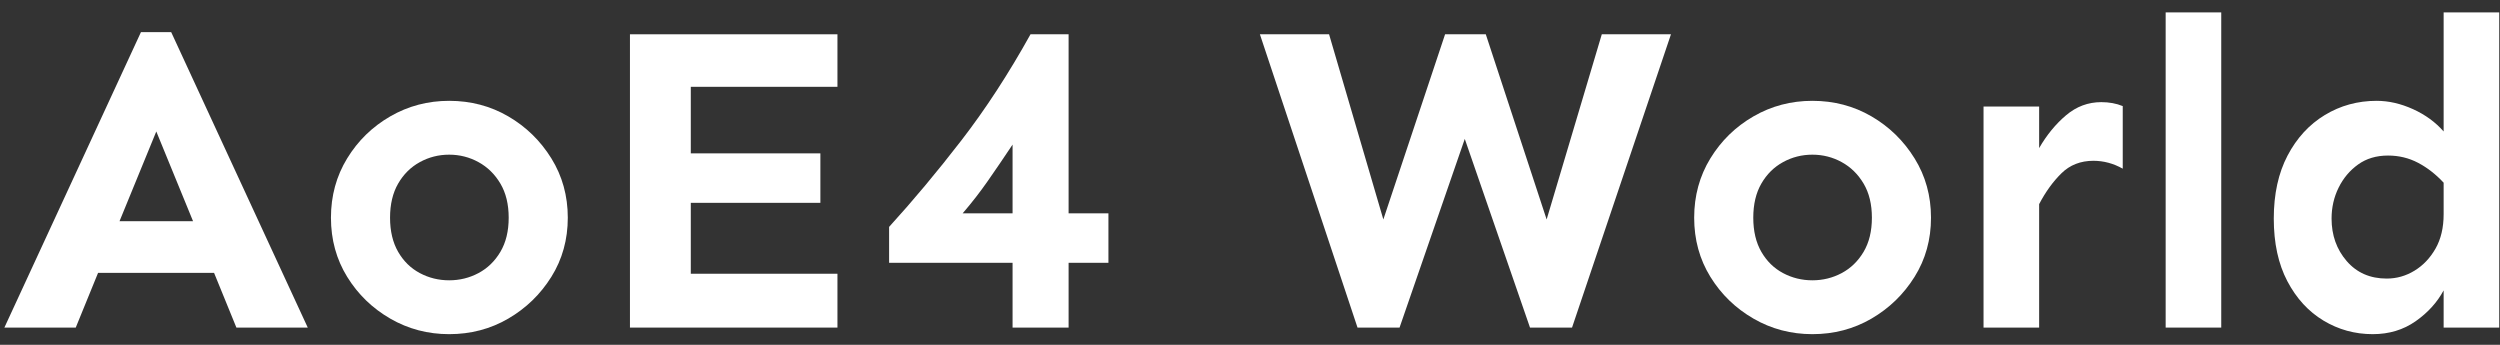
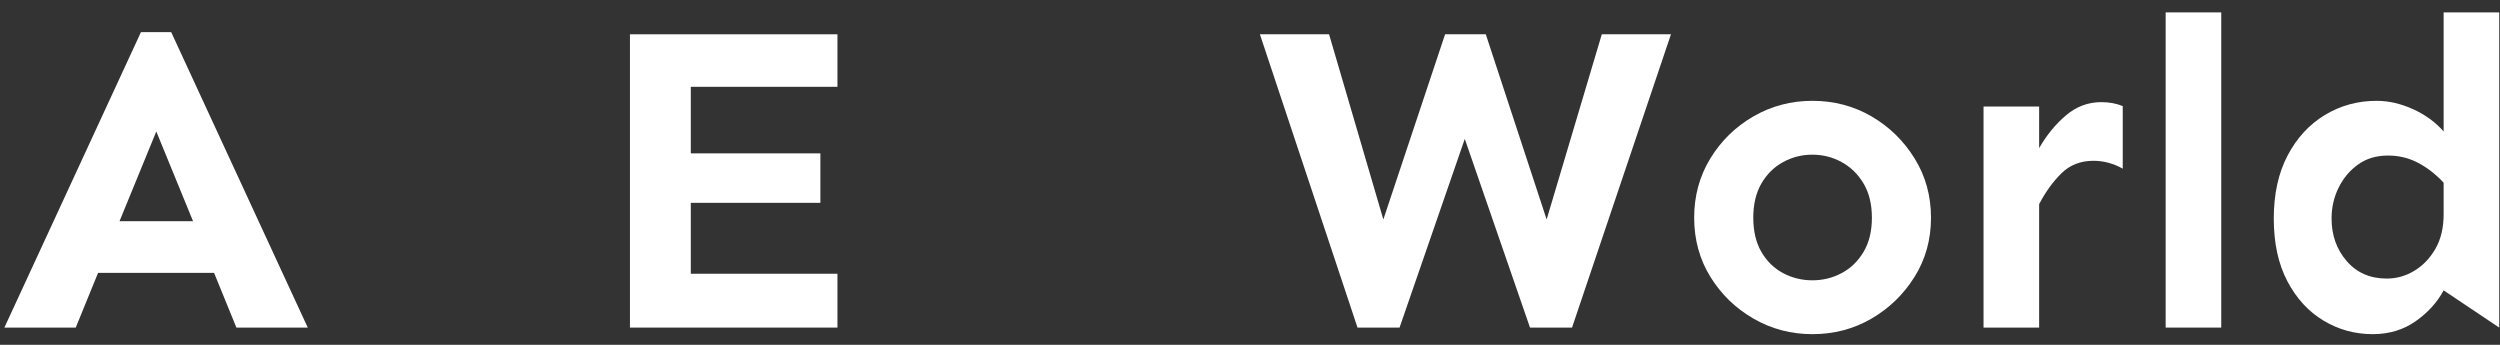
<svg xmlns="http://www.w3.org/2000/svg" width="145px" height="20px" viewBox="0 0 145 20" version="1.1">
  <rect x="0" y="0" width="145" height="20" fill="#333333" stroke="none" />
  <title>AoE4 World</title>
  <g id="Page-1" stroke="none" stroke-width="1" fill="none" fill-rule="evenodd">
    <g id="casuals.co-mockup" transform="translate(-205, -1072)" fill="#FFFFFF" fill-rule="nonzero">
      <g id="AoE4-World" transform="translate(205.254, 1072.719)">
        <path d="M9.674,1.143 L17.596,18.281 L13.457,18.281 L12.162,15.107 L5.434,15.107 L4.139,18.281 L0,18.281 L7.922,1.143 L9.674,1.143 Z M8.811,6.906 L6.678,12.111 L10.943,12.111 L8.811,6.906 Z" id="Shape" />
-         <path d="M25.797,5.129 C27.049,5.129 28.192,5.429 29.225,6.03 C30.257,6.631 31.091,7.444 31.726,8.468 C32.36,9.492 32.678,10.639 32.678,11.908 C32.678,13.178 32.36,14.32 31.726,15.336 C31.091,16.352 30.257,17.16 29.225,17.761 C28.192,18.362 27.049,18.662 25.797,18.662 C24.561,18.662 23.423,18.362 22.382,17.761 C21.341,17.16 20.507,16.352 19.881,15.336 C19.255,14.32 18.941,13.178 18.941,11.908 C18.941,10.639 19.255,9.492 19.881,8.468 C20.507,7.444 21.341,6.631 22.382,6.03 C23.423,5.429 24.561,5.129 25.797,5.129 Z M25.797,8.252 C25.188,8.252 24.62,8.396 24.096,8.684 C23.571,8.971 23.152,9.386 22.839,9.928 C22.526,10.469 22.369,11.13 22.369,11.908 C22.369,12.687 22.526,13.347 22.839,13.889 C23.152,14.43 23.571,14.841 24.096,15.12 C24.62,15.399 25.188,15.539 25.797,15.539 C26.406,15.539 26.973,15.399 27.498,15.12 C28.023,14.841 28.446,14.43 28.768,13.889 C29.089,13.347 29.25,12.687 29.25,11.908 C29.25,11.13 29.089,10.469 28.768,9.928 C28.446,9.386 28.023,8.971 27.498,8.684 C26.973,8.396 26.406,8.252 25.797,8.252 Z" id="Shape" />
        <polygon id="Path" points="47.328 8.176 47.328 11.045 39.812 11.045 39.812 15.158 48.318 15.158 48.318 18.281 36.283 18.281 36.283 1.27 48.318 1.27 48.318 4.316 39.812 4.316 39.812 8.176" />
-         <path d="M61.725,1.27 L61.725,11.654 L64.035,11.654 L64.035,14.523 L61.725,14.523 L61.725,18.281 L58.475,18.281 L58.475,14.523 L51.314,14.523 L51.314,12.441 C52.702,10.918 54.099,9.246 55.504,7.427 C56.909,5.607 58.246,3.555 59.516,1.27 L61.725,1.27 Z M58.475,7.668 C57.967,8.43 57.489,9.132 57.04,9.775 C56.591,10.419 56.105,11.045 55.58,11.654 L58.475,11.654 L58.475,7.668 Z" id="Shape" />
        <polygon id="Path" points="96.662 1.27 90.924 18.281 88.486 18.281 84.703 7.338 80.92 18.281 78.482 18.281 72.82 1.27 76.832 1.27 79.98 12.01 83.561 1.27 85.922 1.27 89.451 12.01 92.65 1.27" />
        <path d="M104.863,5.129 C106.116,5.129 107.258,5.429 108.291,6.03 C109.324,6.631 110.157,7.444 110.792,8.468 C111.427,9.492 111.744,10.639 111.744,11.908 C111.744,13.178 111.427,14.32 110.792,15.336 C110.157,16.352 109.324,17.16 108.291,17.761 C107.258,18.362 106.116,18.662 104.863,18.662 C103.628,18.662 102.489,18.362 101.448,17.761 C100.407,17.16 99.574,16.352 98.947,15.336 C98.321,14.32 98.008,13.178 98.008,11.908 C98.008,10.639 98.321,9.492 98.947,8.468 C99.574,7.444 100.407,6.631 101.448,6.03 C102.489,5.429 103.628,5.129 104.863,5.129 Z M104.863,8.252 C104.254,8.252 103.687,8.396 103.162,8.684 C102.637,8.971 102.218,9.386 101.905,9.928 C101.592,10.469 101.436,11.13 101.436,11.908 C101.436,12.687 101.592,13.347 101.905,13.889 C102.218,14.43 102.637,14.841 103.162,15.12 C103.687,15.399 104.254,15.539 104.863,15.539 C105.473,15.539 106.04,15.399 106.564,15.12 C107.089,14.841 107.512,14.43 107.834,13.889 C108.156,13.347 108.316,12.687 108.316,11.908 C108.316,11.13 108.156,10.469 107.834,9.928 C107.512,9.386 107.089,8.971 106.564,8.684 C106.04,8.396 105.473,8.252 104.863,8.252 Z" id="Shape" />
        <path d="M122.865,9.064 C122.324,8.76 121.757,8.607 121.164,8.607 C120.419,8.607 119.801,8.849 119.311,9.331 C118.82,9.813 118.388,10.41 118.016,11.121 L118.016,18.281 L114.791,18.281 L114.791,5.459 L118.016,5.459 L118.016,7.871 C118.456,7.109 118.976,6.475 119.577,5.967 C120.178,5.459 120.859,5.205 121.621,5.205 C122.078,5.205 122.493,5.281 122.865,5.434 L122.865,9.064 Z" id="Path" />
        <polygon id="Path" points="128.578 0 128.578 18.281 125.354 18.281 125.354 0" />
-         <path d="M144.701,0 L144.701,18.281 L141.477,18.281 L141.477,16.123 C141.104,16.817 140.562,17.414 139.852,17.913 C139.141,18.412 138.311,18.662 137.363,18.662 C136.331,18.662 135.379,18.4 134.507,17.875 C133.635,17.35 132.937,16.589 132.412,15.59 C131.887,14.591 131.625,13.381 131.625,11.959 C131.625,10.537 131.892,9.318 132.425,8.303 C132.958,7.287 133.677,6.504 134.583,5.954 C135.489,5.404 136.492,5.129 137.592,5.129 C138.286,5.129 138.988,5.29 139.699,5.611 C140.41,5.933 141.003,6.365 141.477,6.906 L141.477,0 L144.701,0 Z M138.252,8.303 C137.575,8.303 136.995,8.476 136.513,8.823 C136.03,9.17 135.654,9.619 135.383,10.169 C135.112,10.719 134.977,11.316 134.977,11.959 C134.977,12.924 135.269,13.745 135.853,14.422 C136.437,15.099 137.211,15.438 138.176,15.438 C138.751,15.438 139.289,15.285 139.788,14.98 C140.287,14.676 140.694,14.248 141.007,13.698 C141.32,13.148 141.477,12.484 141.477,11.705 L141.477,9.877 C141.02,9.386 140.524,9.001 139.991,8.722 C139.458,8.442 138.878,8.303 138.252,8.303 Z" id="Shape" />
+         <path d="M144.701,0 L144.701,18.281 L141.477,16.123 C141.104,16.817 140.562,17.414 139.852,17.913 C139.141,18.412 138.311,18.662 137.363,18.662 C136.331,18.662 135.379,18.4 134.507,17.875 C133.635,17.35 132.937,16.589 132.412,15.59 C131.887,14.591 131.625,13.381 131.625,11.959 C131.625,10.537 131.892,9.318 132.425,8.303 C132.958,7.287 133.677,6.504 134.583,5.954 C135.489,5.404 136.492,5.129 137.592,5.129 C138.286,5.129 138.988,5.29 139.699,5.611 C140.41,5.933 141.003,6.365 141.477,6.906 L141.477,0 L144.701,0 Z M138.252,8.303 C137.575,8.303 136.995,8.476 136.513,8.823 C136.03,9.17 135.654,9.619 135.383,10.169 C135.112,10.719 134.977,11.316 134.977,11.959 C134.977,12.924 135.269,13.745 135.853,14.422 C136.437,15.099 137.211,15.438 138.176,15.438 C138.751,15.438 139.289,15.285 139.788,14.98 C140.287,14.676 140.694,14.248 141.007,13.698 C141.32,13.148 141.477,12.484 141.477,11.705 L141.477,9.877 C141.02,9.386 140.524,9.001 139.991,8.722 C139.458,8.442 138.878,8.303 138.252,8.303 Z" id="Shape" />
      </g>
    </g>
  </g>
</svg>